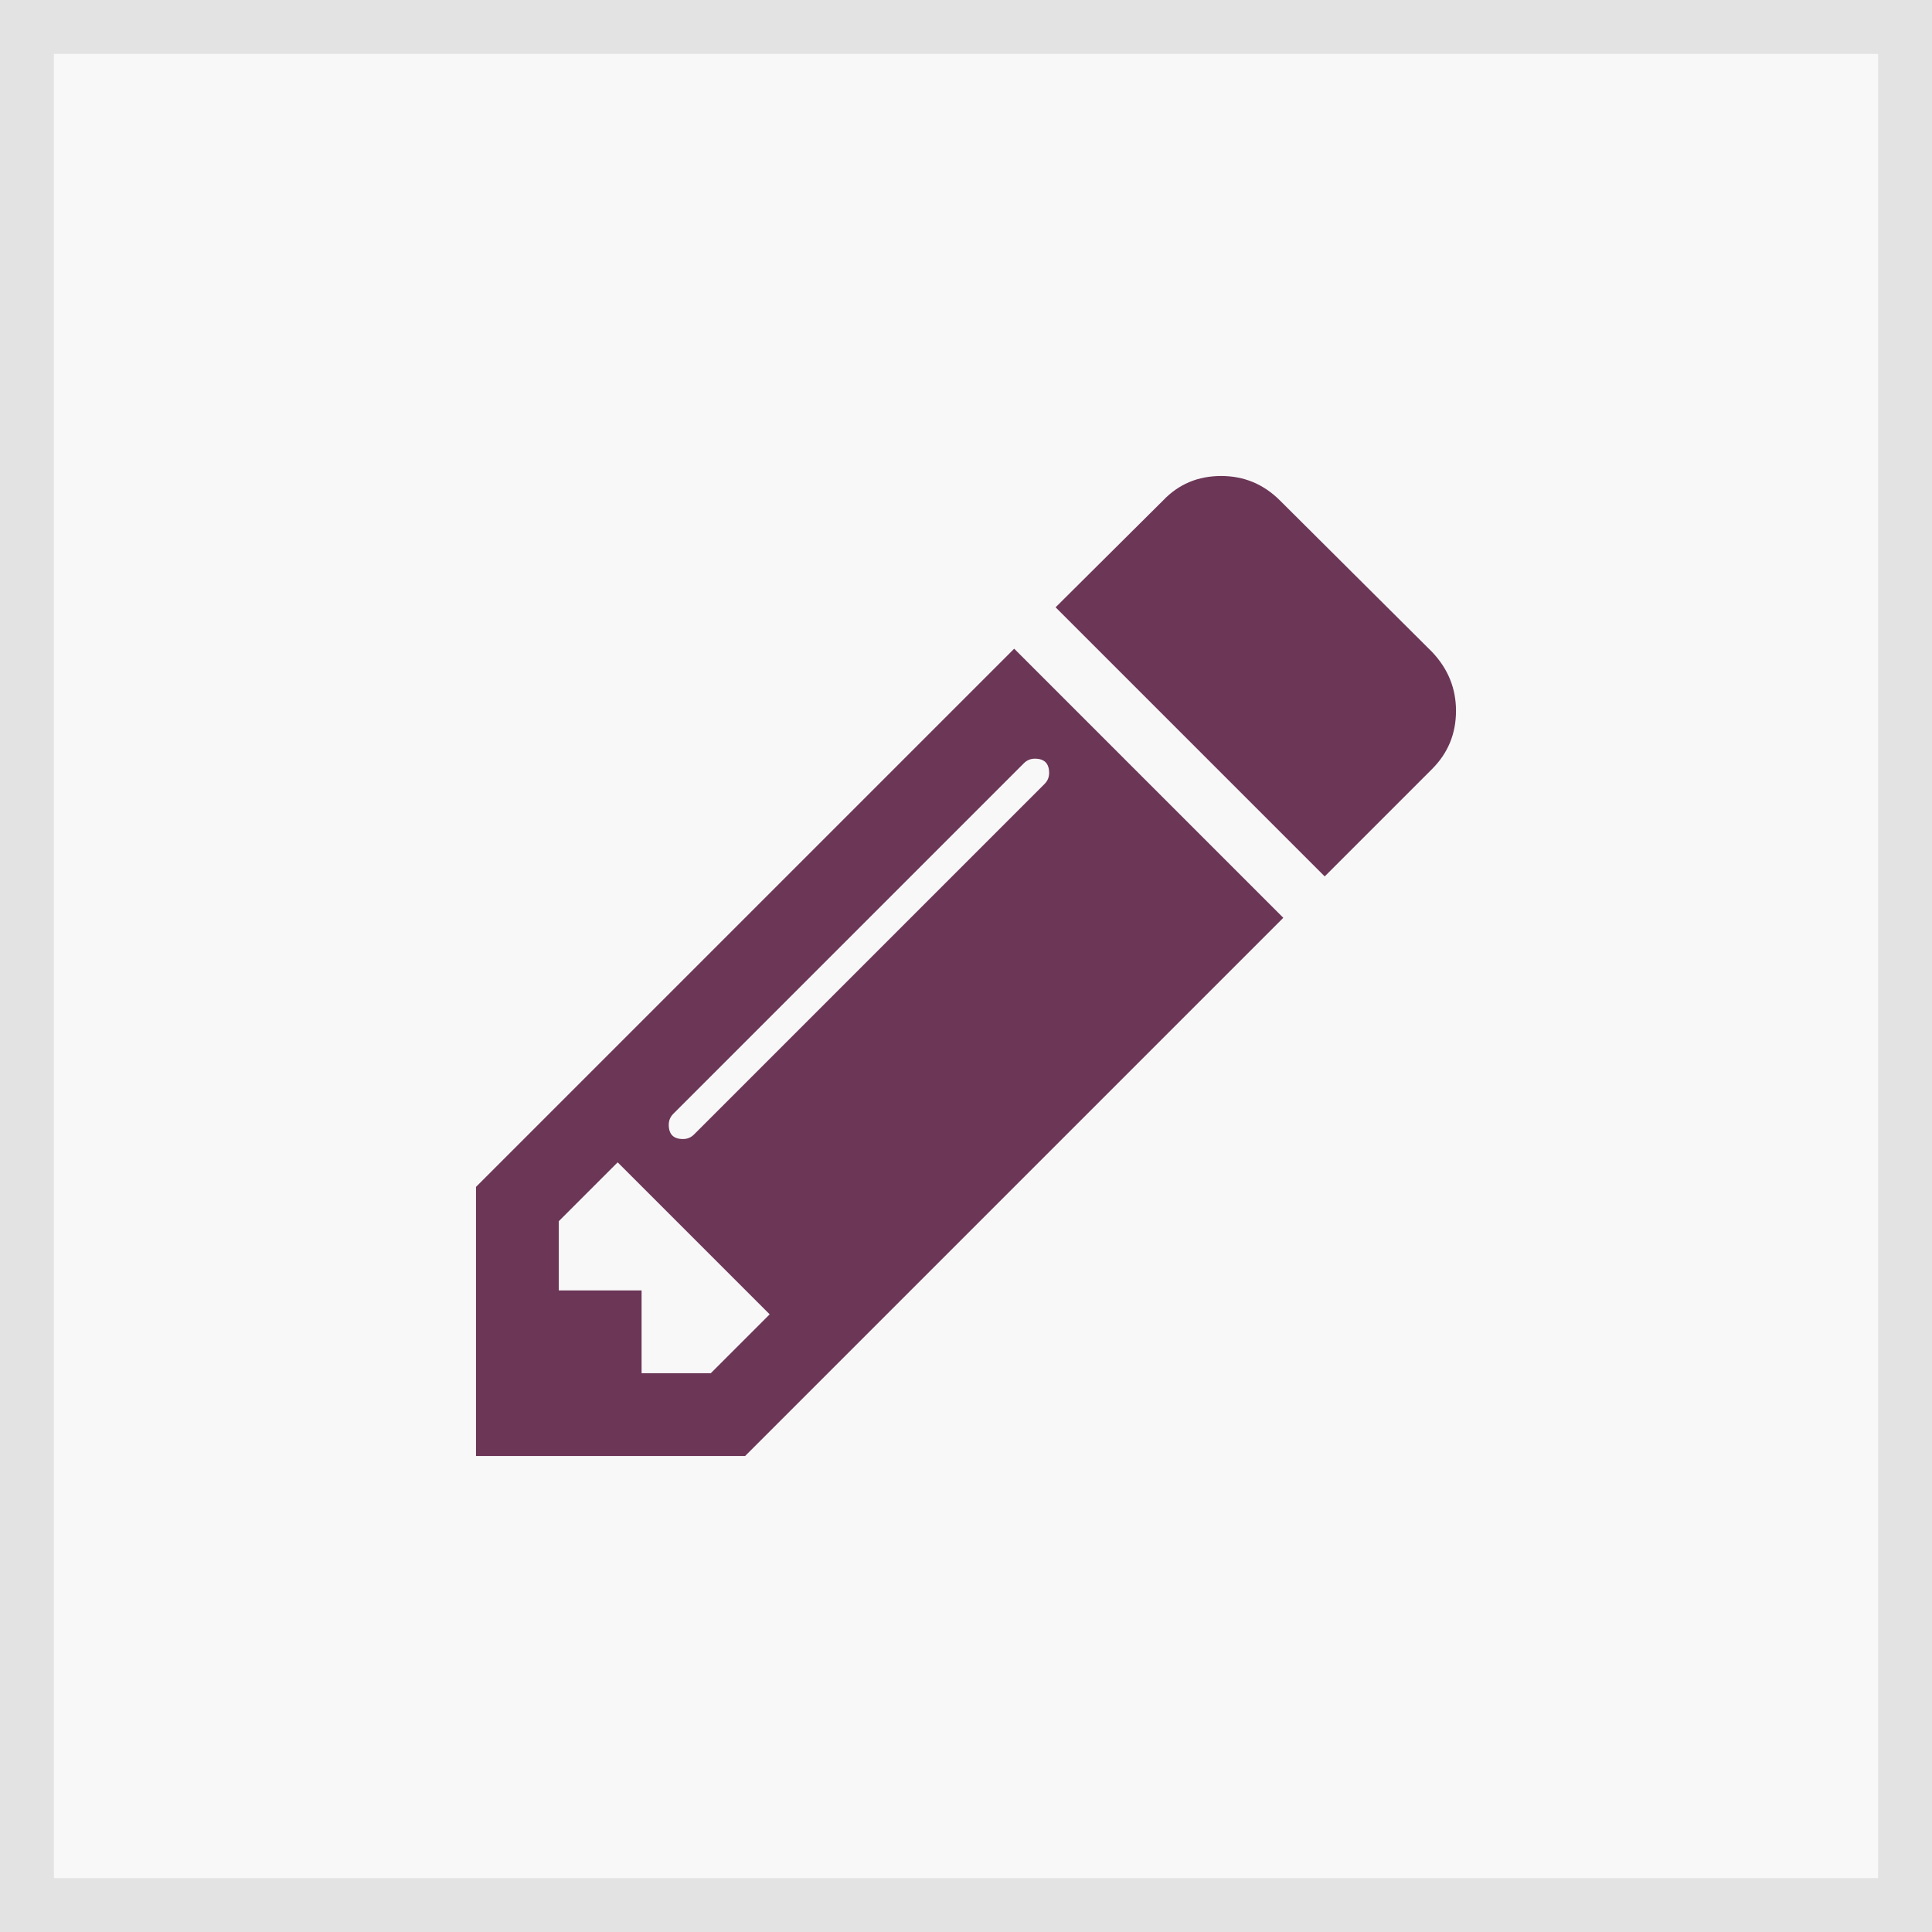
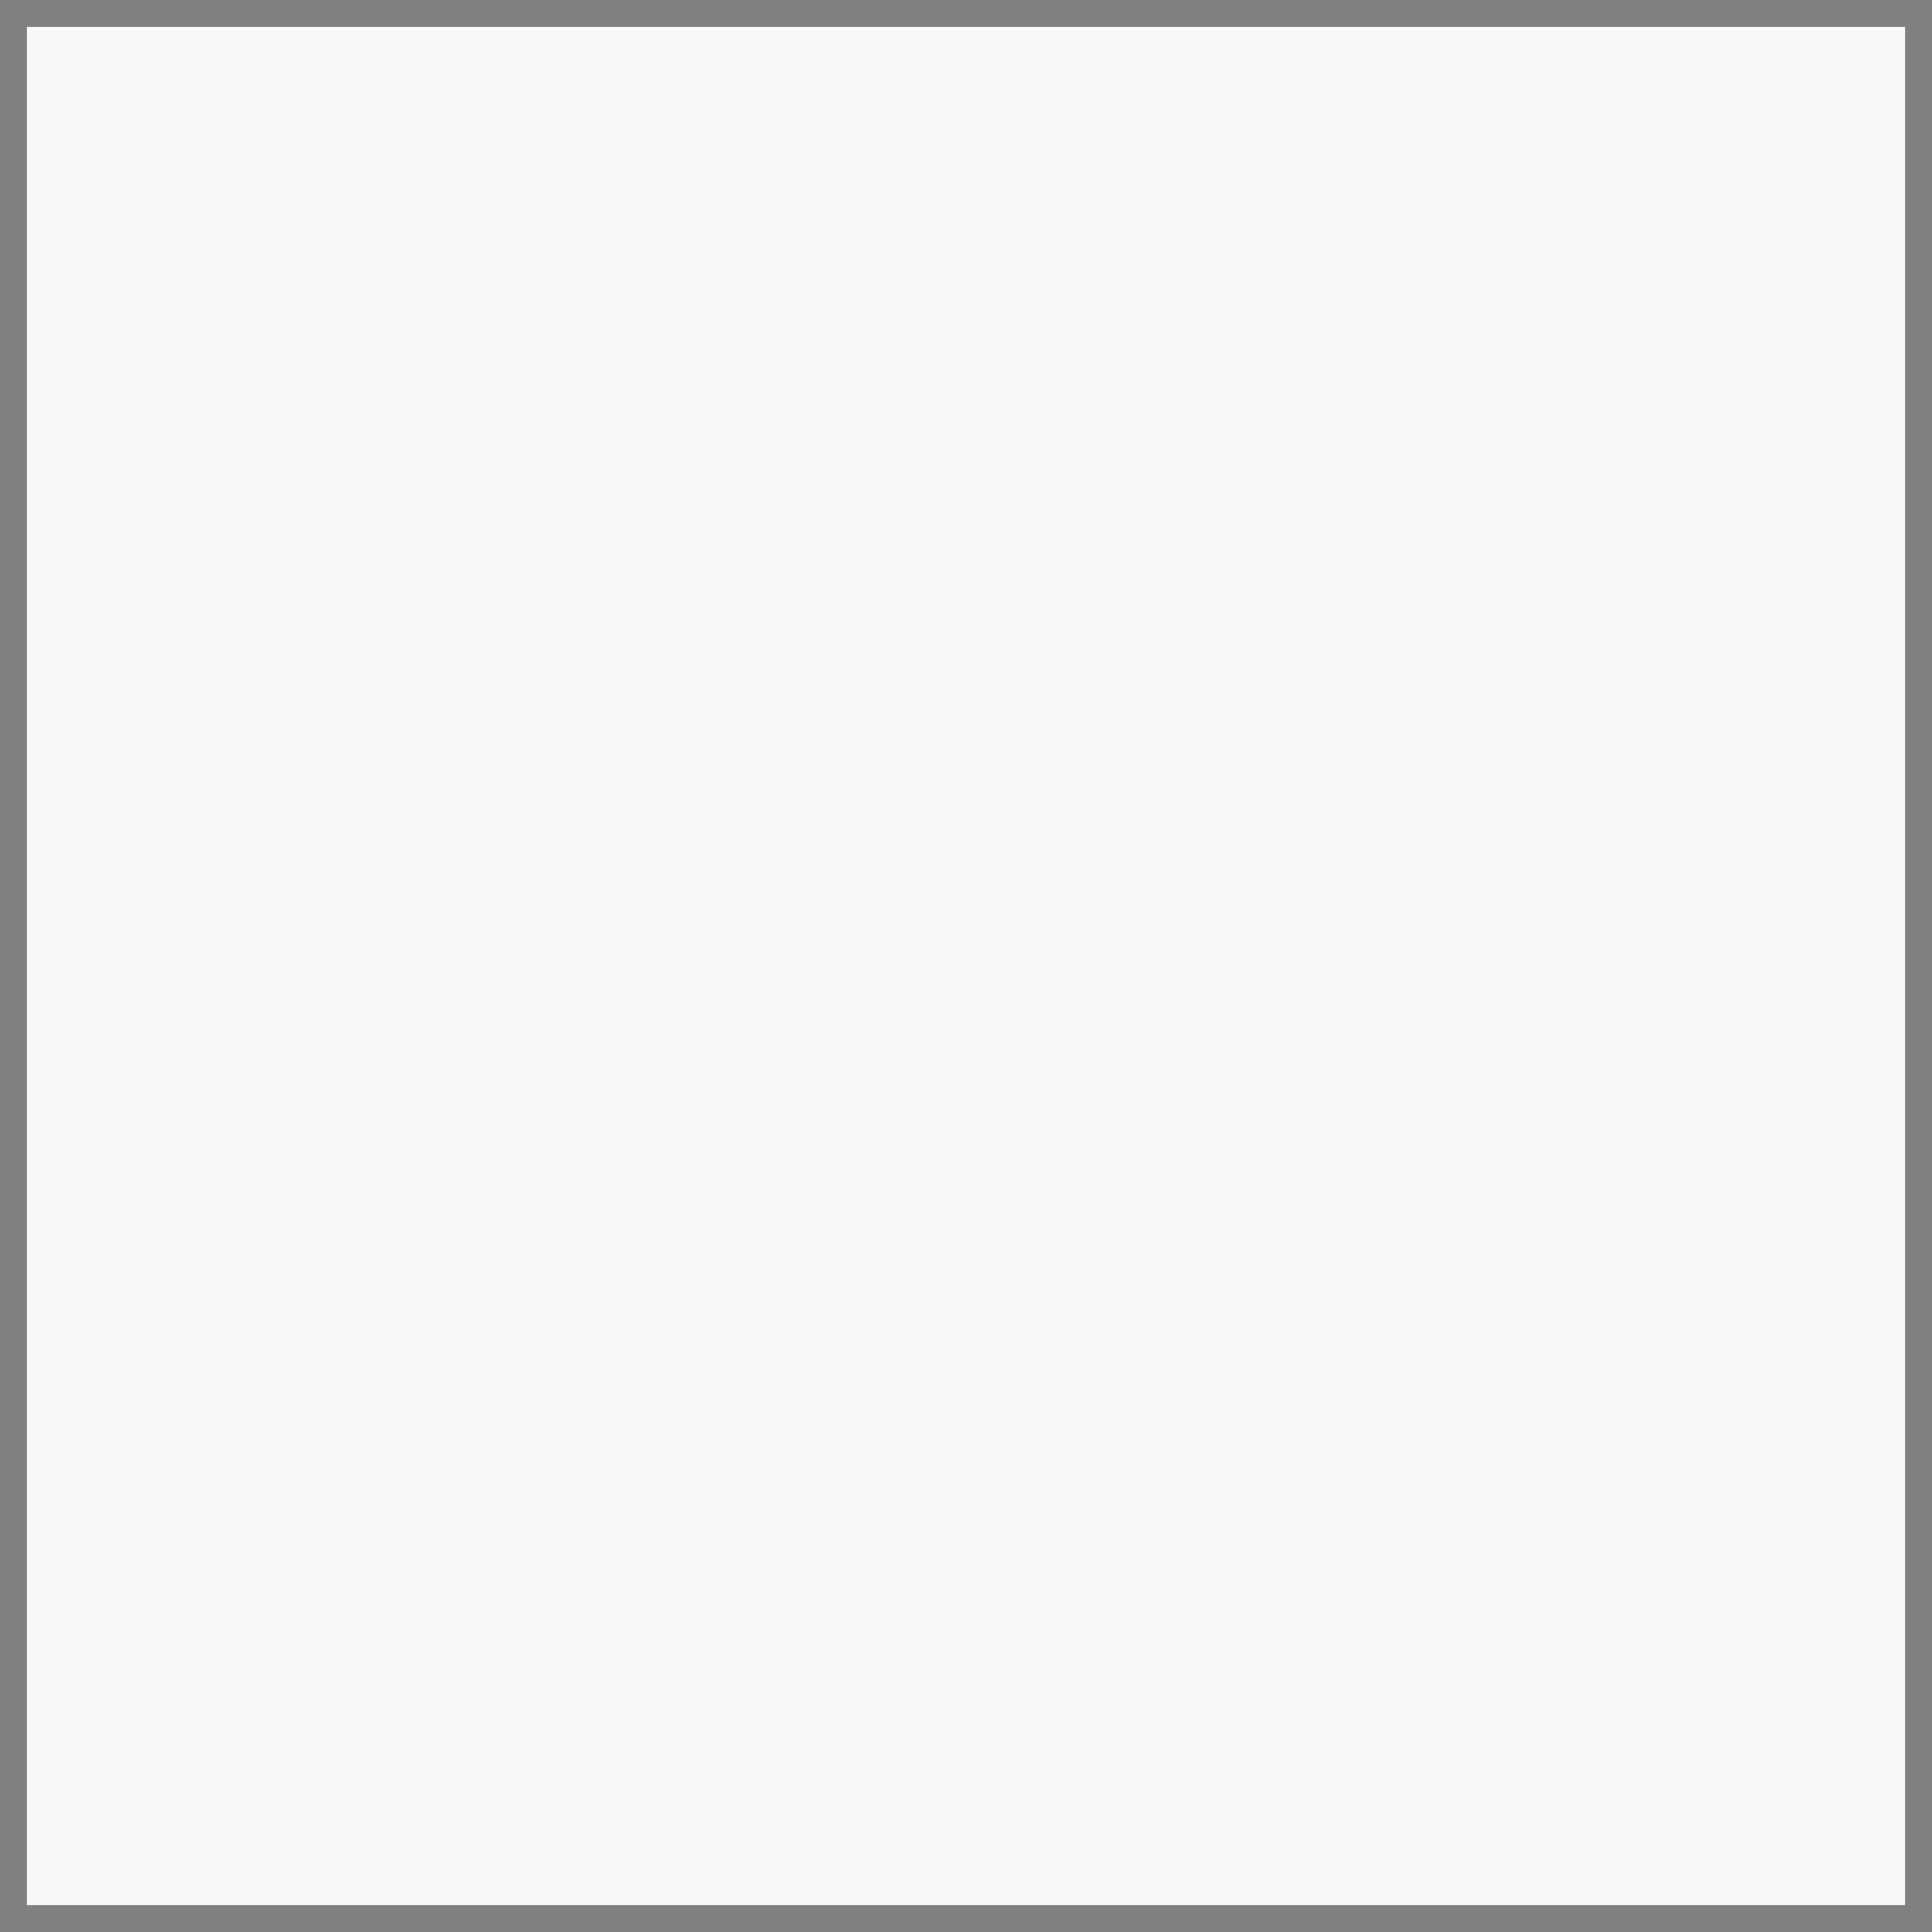
<svg xmlns="http://www.w3.org/2000/svg" version="1.1" id="Calque_1" x="0px" y="0px" viewBox="0 0 1792 1792" style="enable-background:new 0 0 1792 1792;" xml:space="preserve">
  <rect x="0" y="0" width="1792" height="1792" fill="#808080" stroke="none" />
  <style type="text/css">
	.st0{fill:#F8F8F8;}
	.st1{fill:#E3E3E3;}
	.st2{fill:#6C3657;}
</style>
  <g>
    <rect x="25" y="25" class="st0" width="1742" height="1742" />
-     <path class="st1" d="M1742,50v1692H50V50H1742 M1792,0H0v1792h1792V0L1792,0z" />
  </g>
-   <path class="st2" d="M659.3,1273.7l54.6-54.6l-141-141l-54.6,54.6v64.2h76.8v76.8H659.3z M973.1,716.9c0-8.8-4.4-13.2-13.2-13.2  c-4,0-7.4,1.4-10.2,4.2l-325.2,325.2c-2.8,2.8-4.2,6.2-4.2,10.2c0,8.8,4.4,13.2,13.2,13.2c4,0,7.4-1.4,10.2-4.2l325.2-325.2  C971.7,724.3,973.1,720.9,973.1,716.9z M940.7,601.7l249.6,249.6l-499.2,499.2H441.5v-249.6L940.7,601.7z M1350.5,659.3  c0,21.2-7.4,39.2-22.2,54l-99.6,99.6L979.1,563.3l99.6-99c14.4-15.2,32.4-22.8,54-22.8c21.2,0,39.4,7.6,54.6,22.8l141,140.4  C1343.1,620.3,1350.5,638.5,1350.5,659.3z" />
</svg>